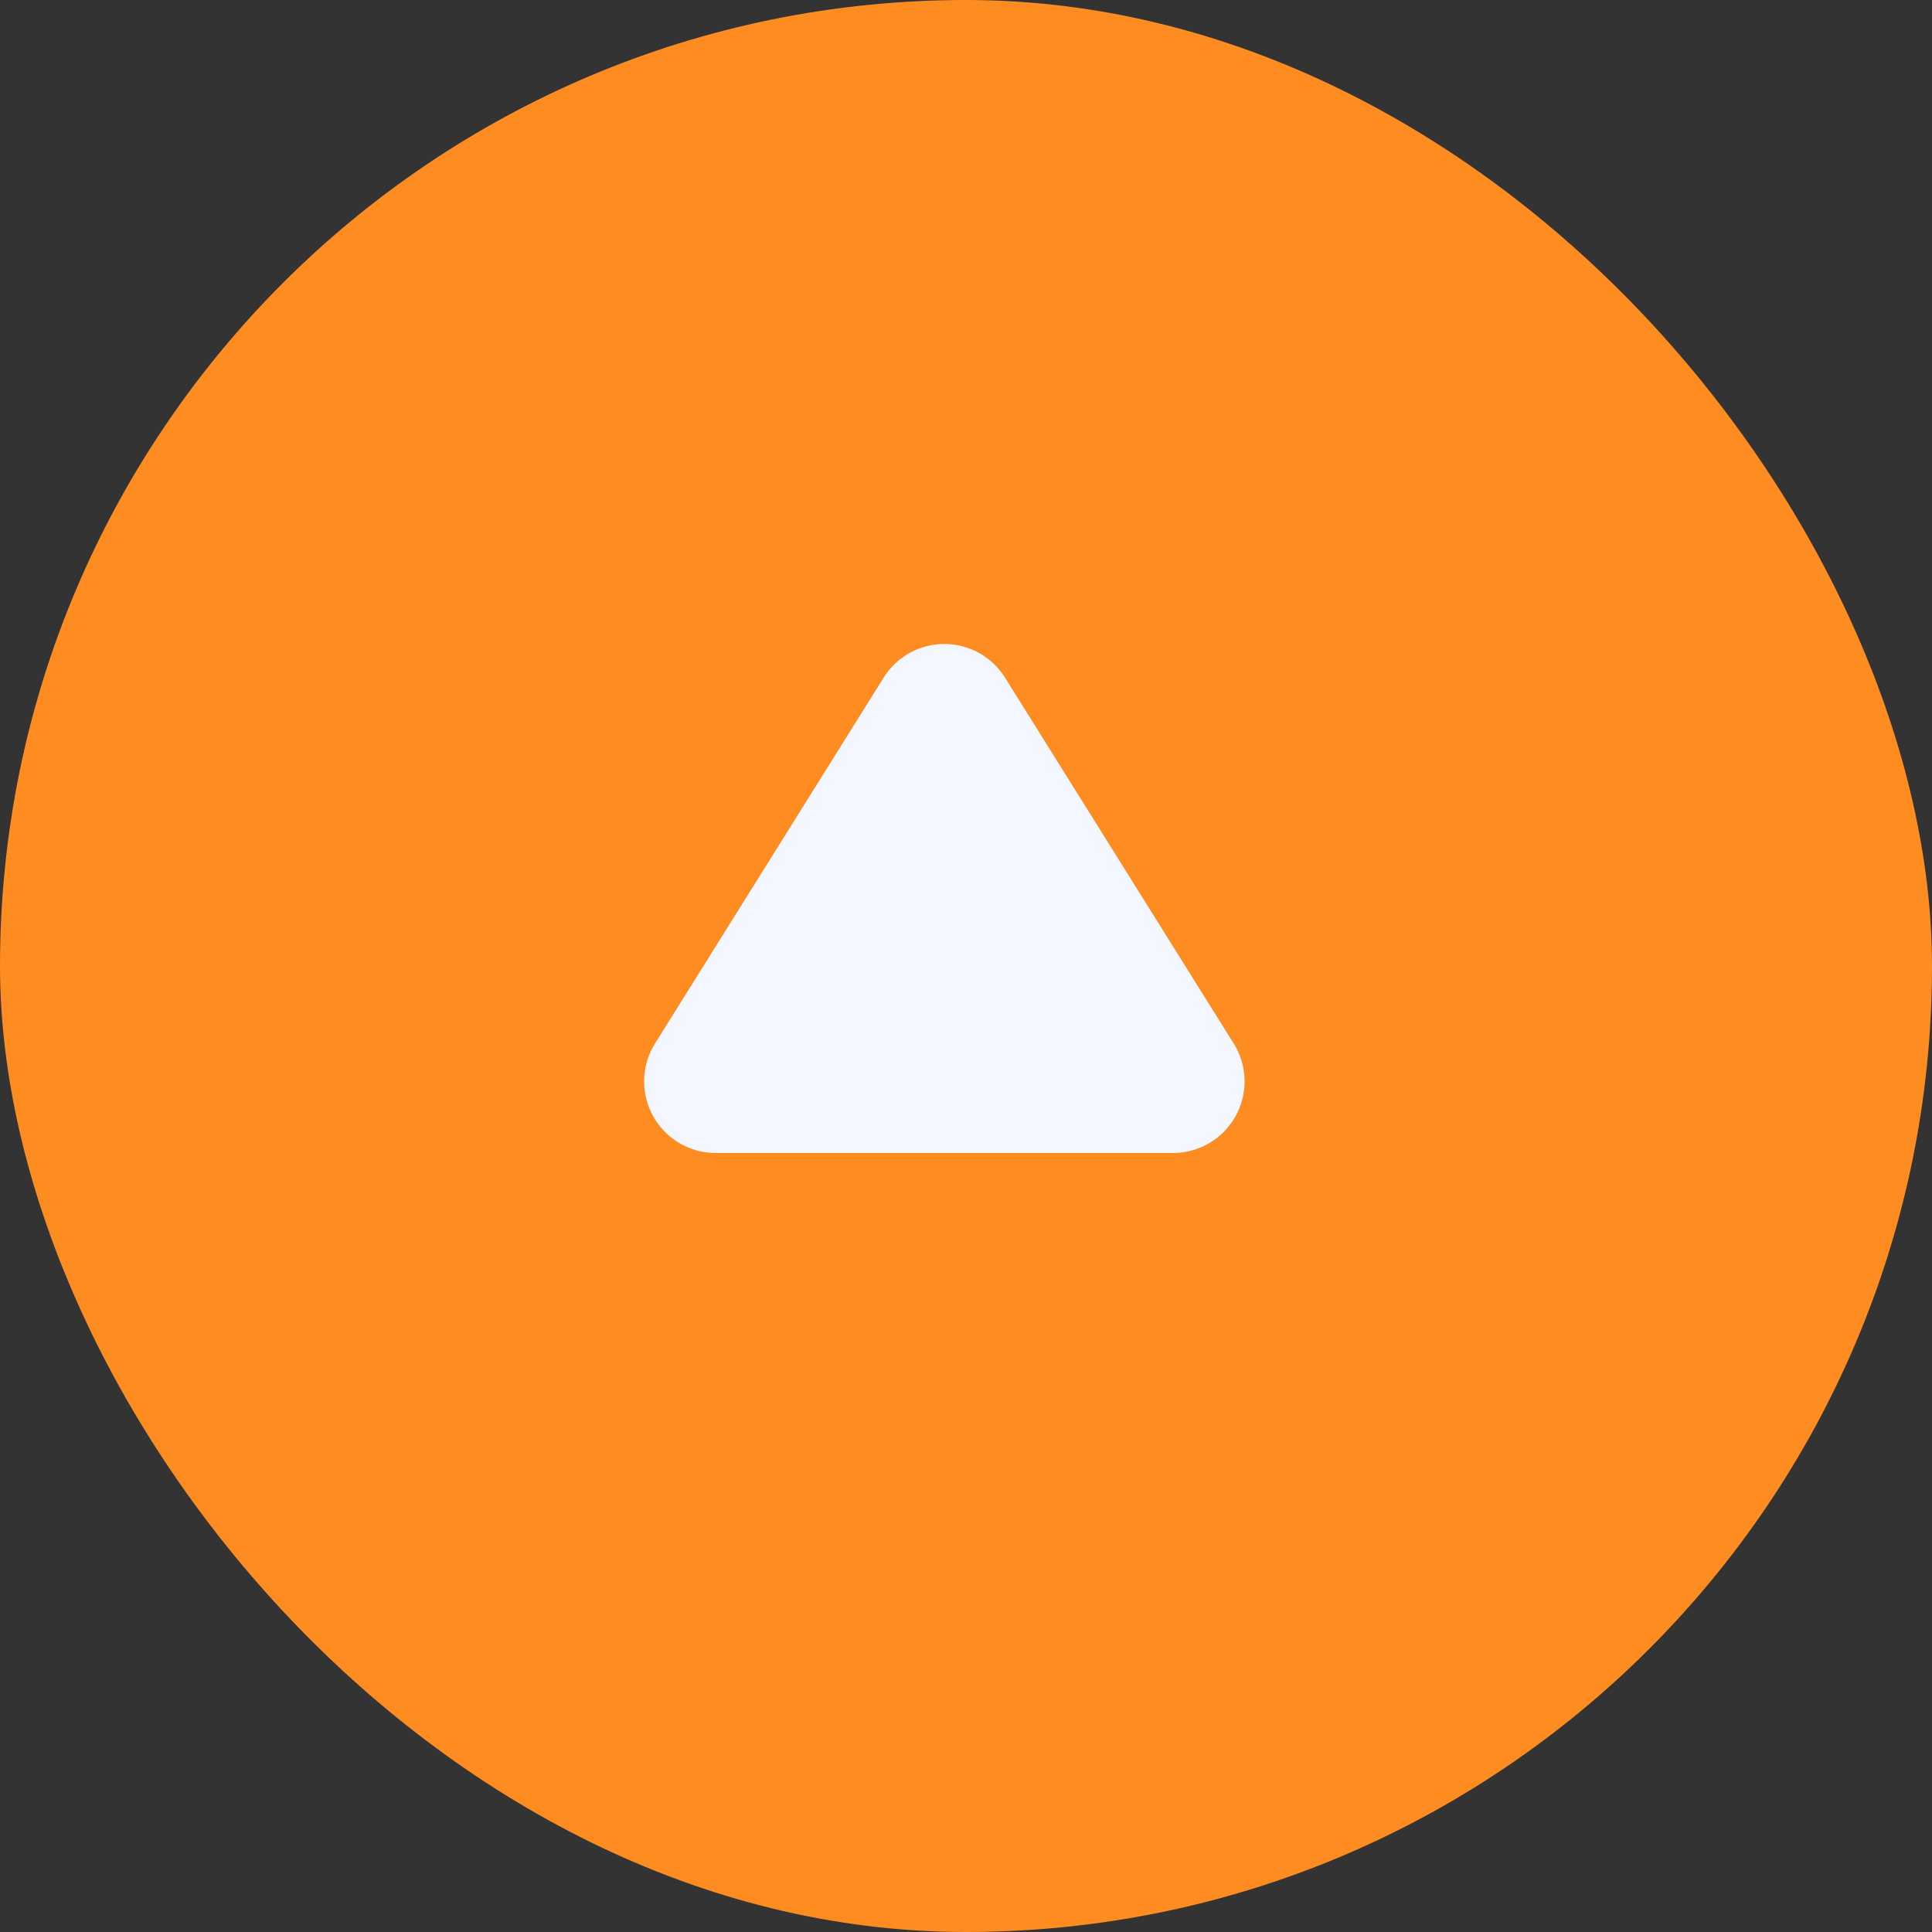
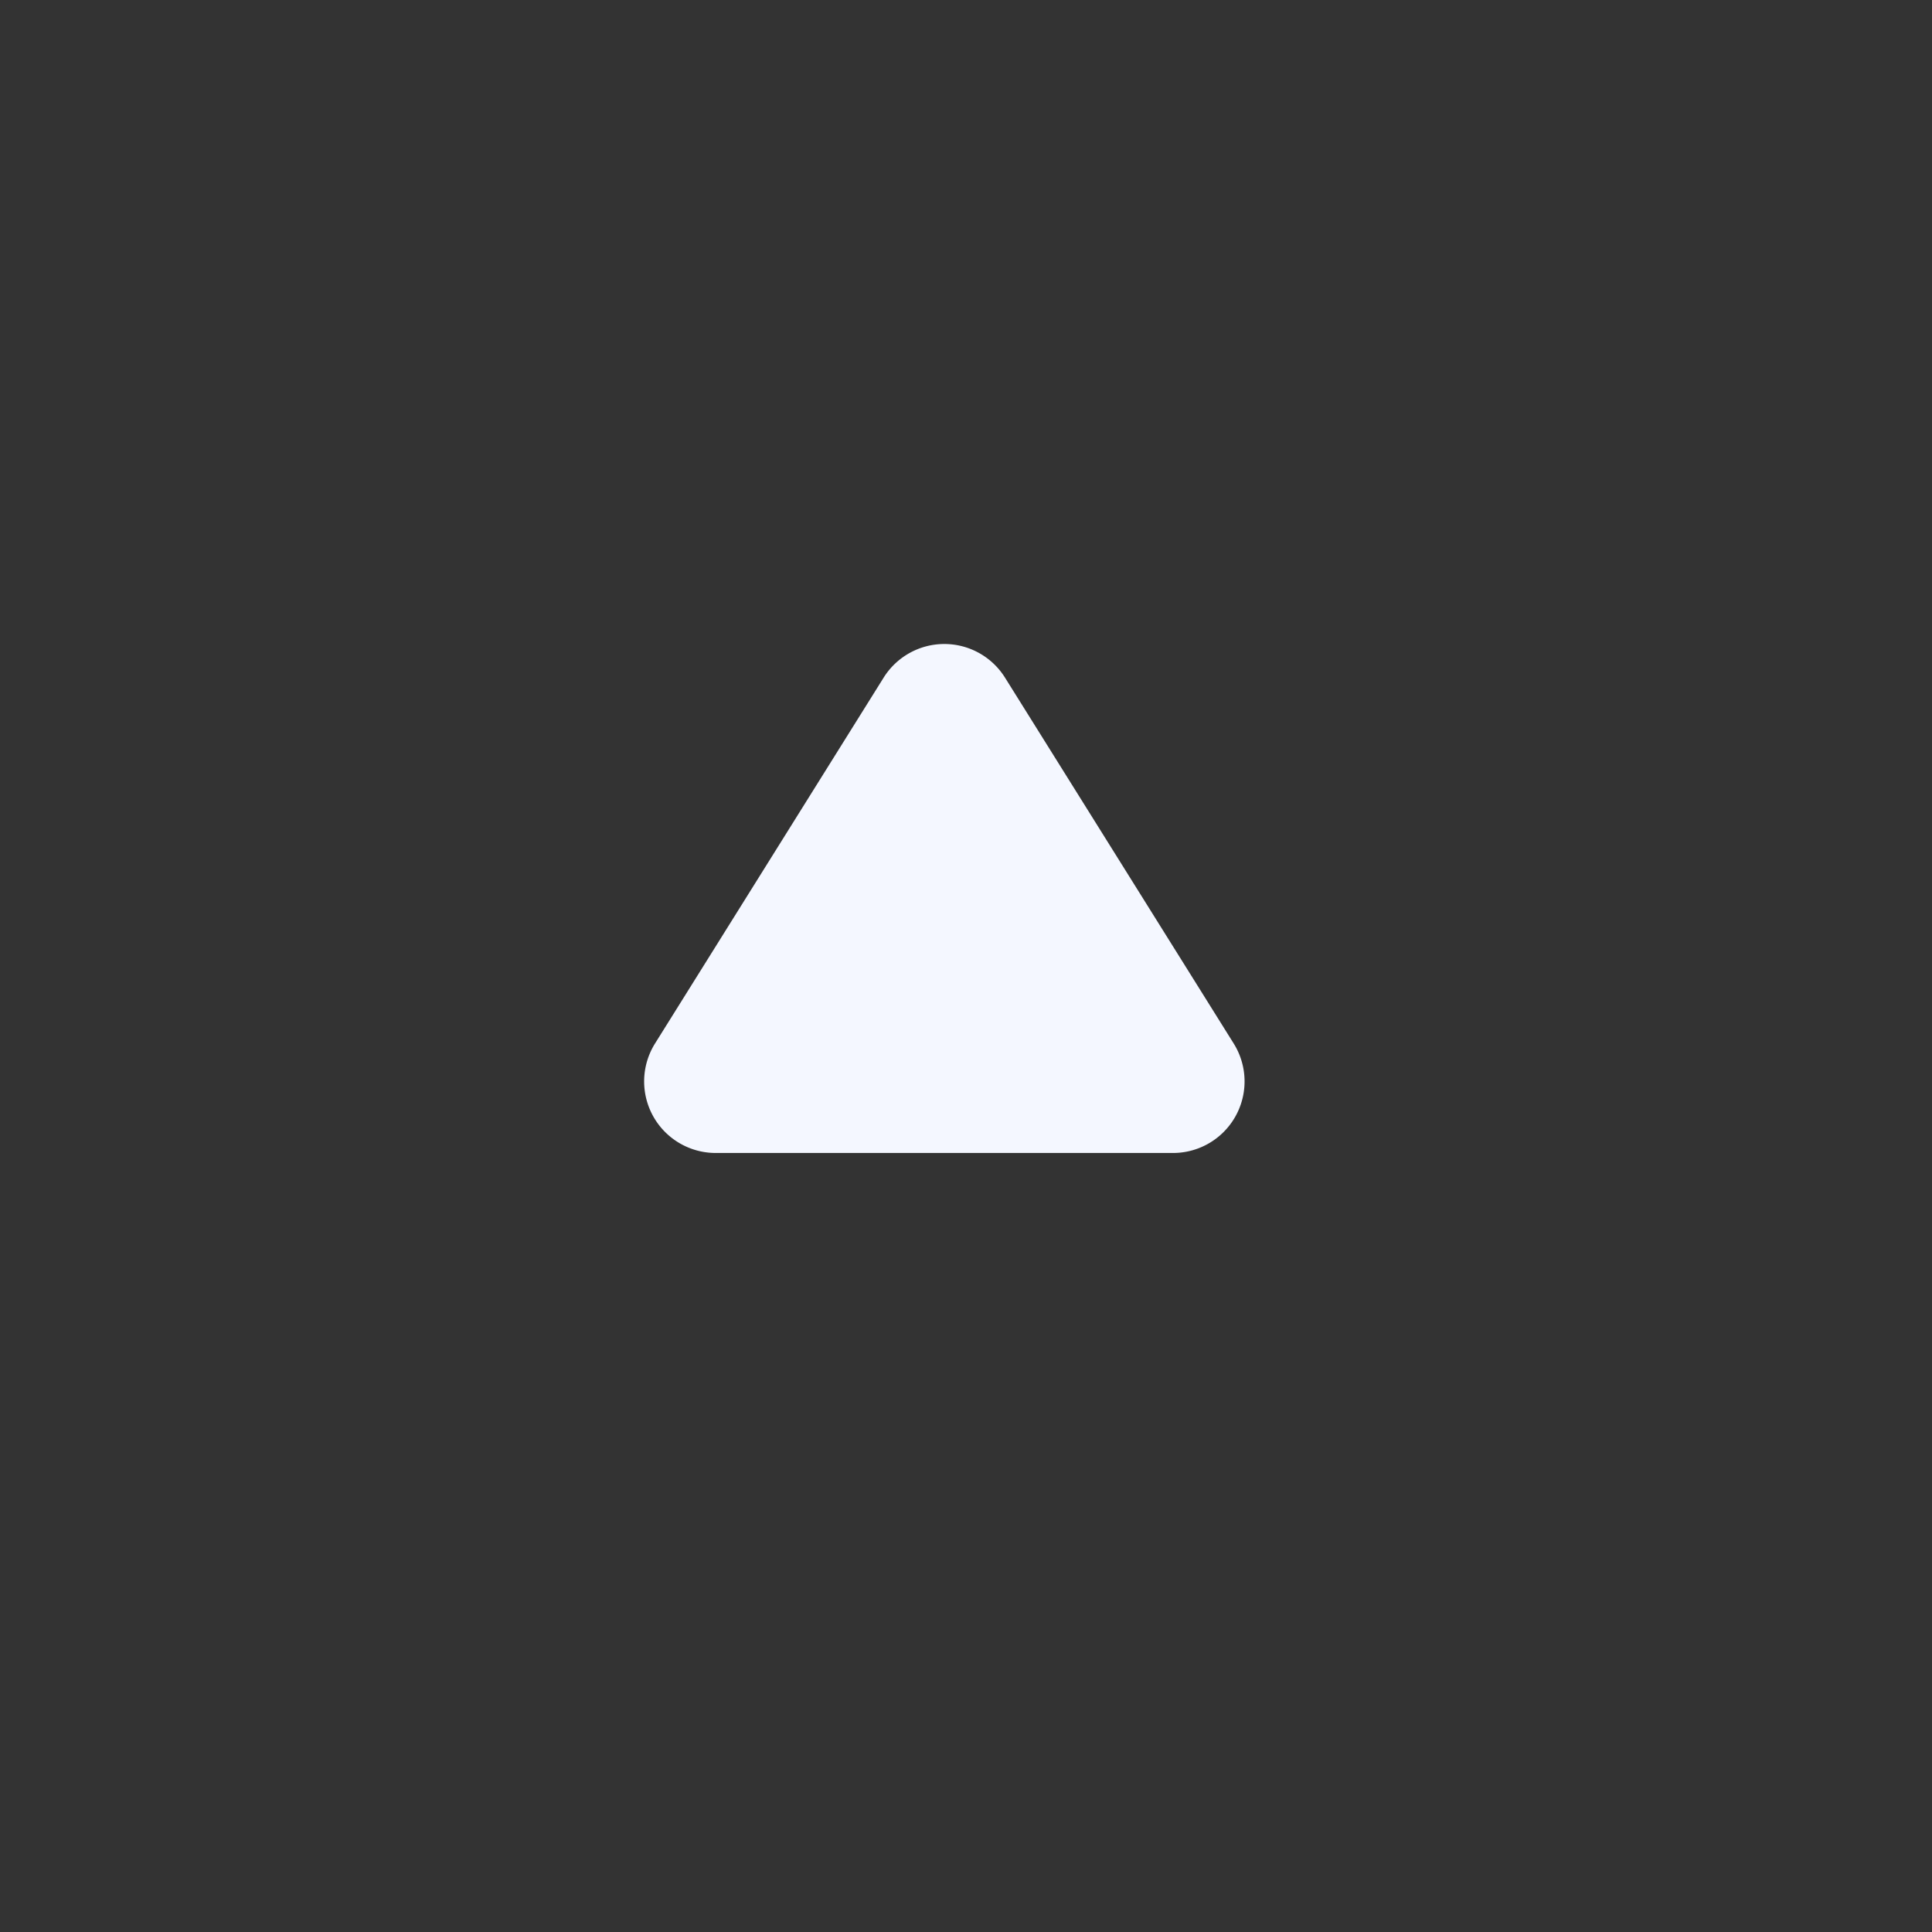
<svg xmlns="http://www.w3.org/2000/svg" width="27" height="27" fill="none">
  <rect width="100%" height="100%" fill="#333333" stroke="none" />
-   <rect width="27" height="27" fill="#FF8C21" rx="13.5" />
  <path fill="#F4F7FF" d="M10.002 16.113a1 1 0 0 1-.848-1.53l3.195-5.113a1 1 0 0 1 1.696 0l3.196 5.113a1 1 0 0 1-.848 1.53h-6.391Z" />
</svg>